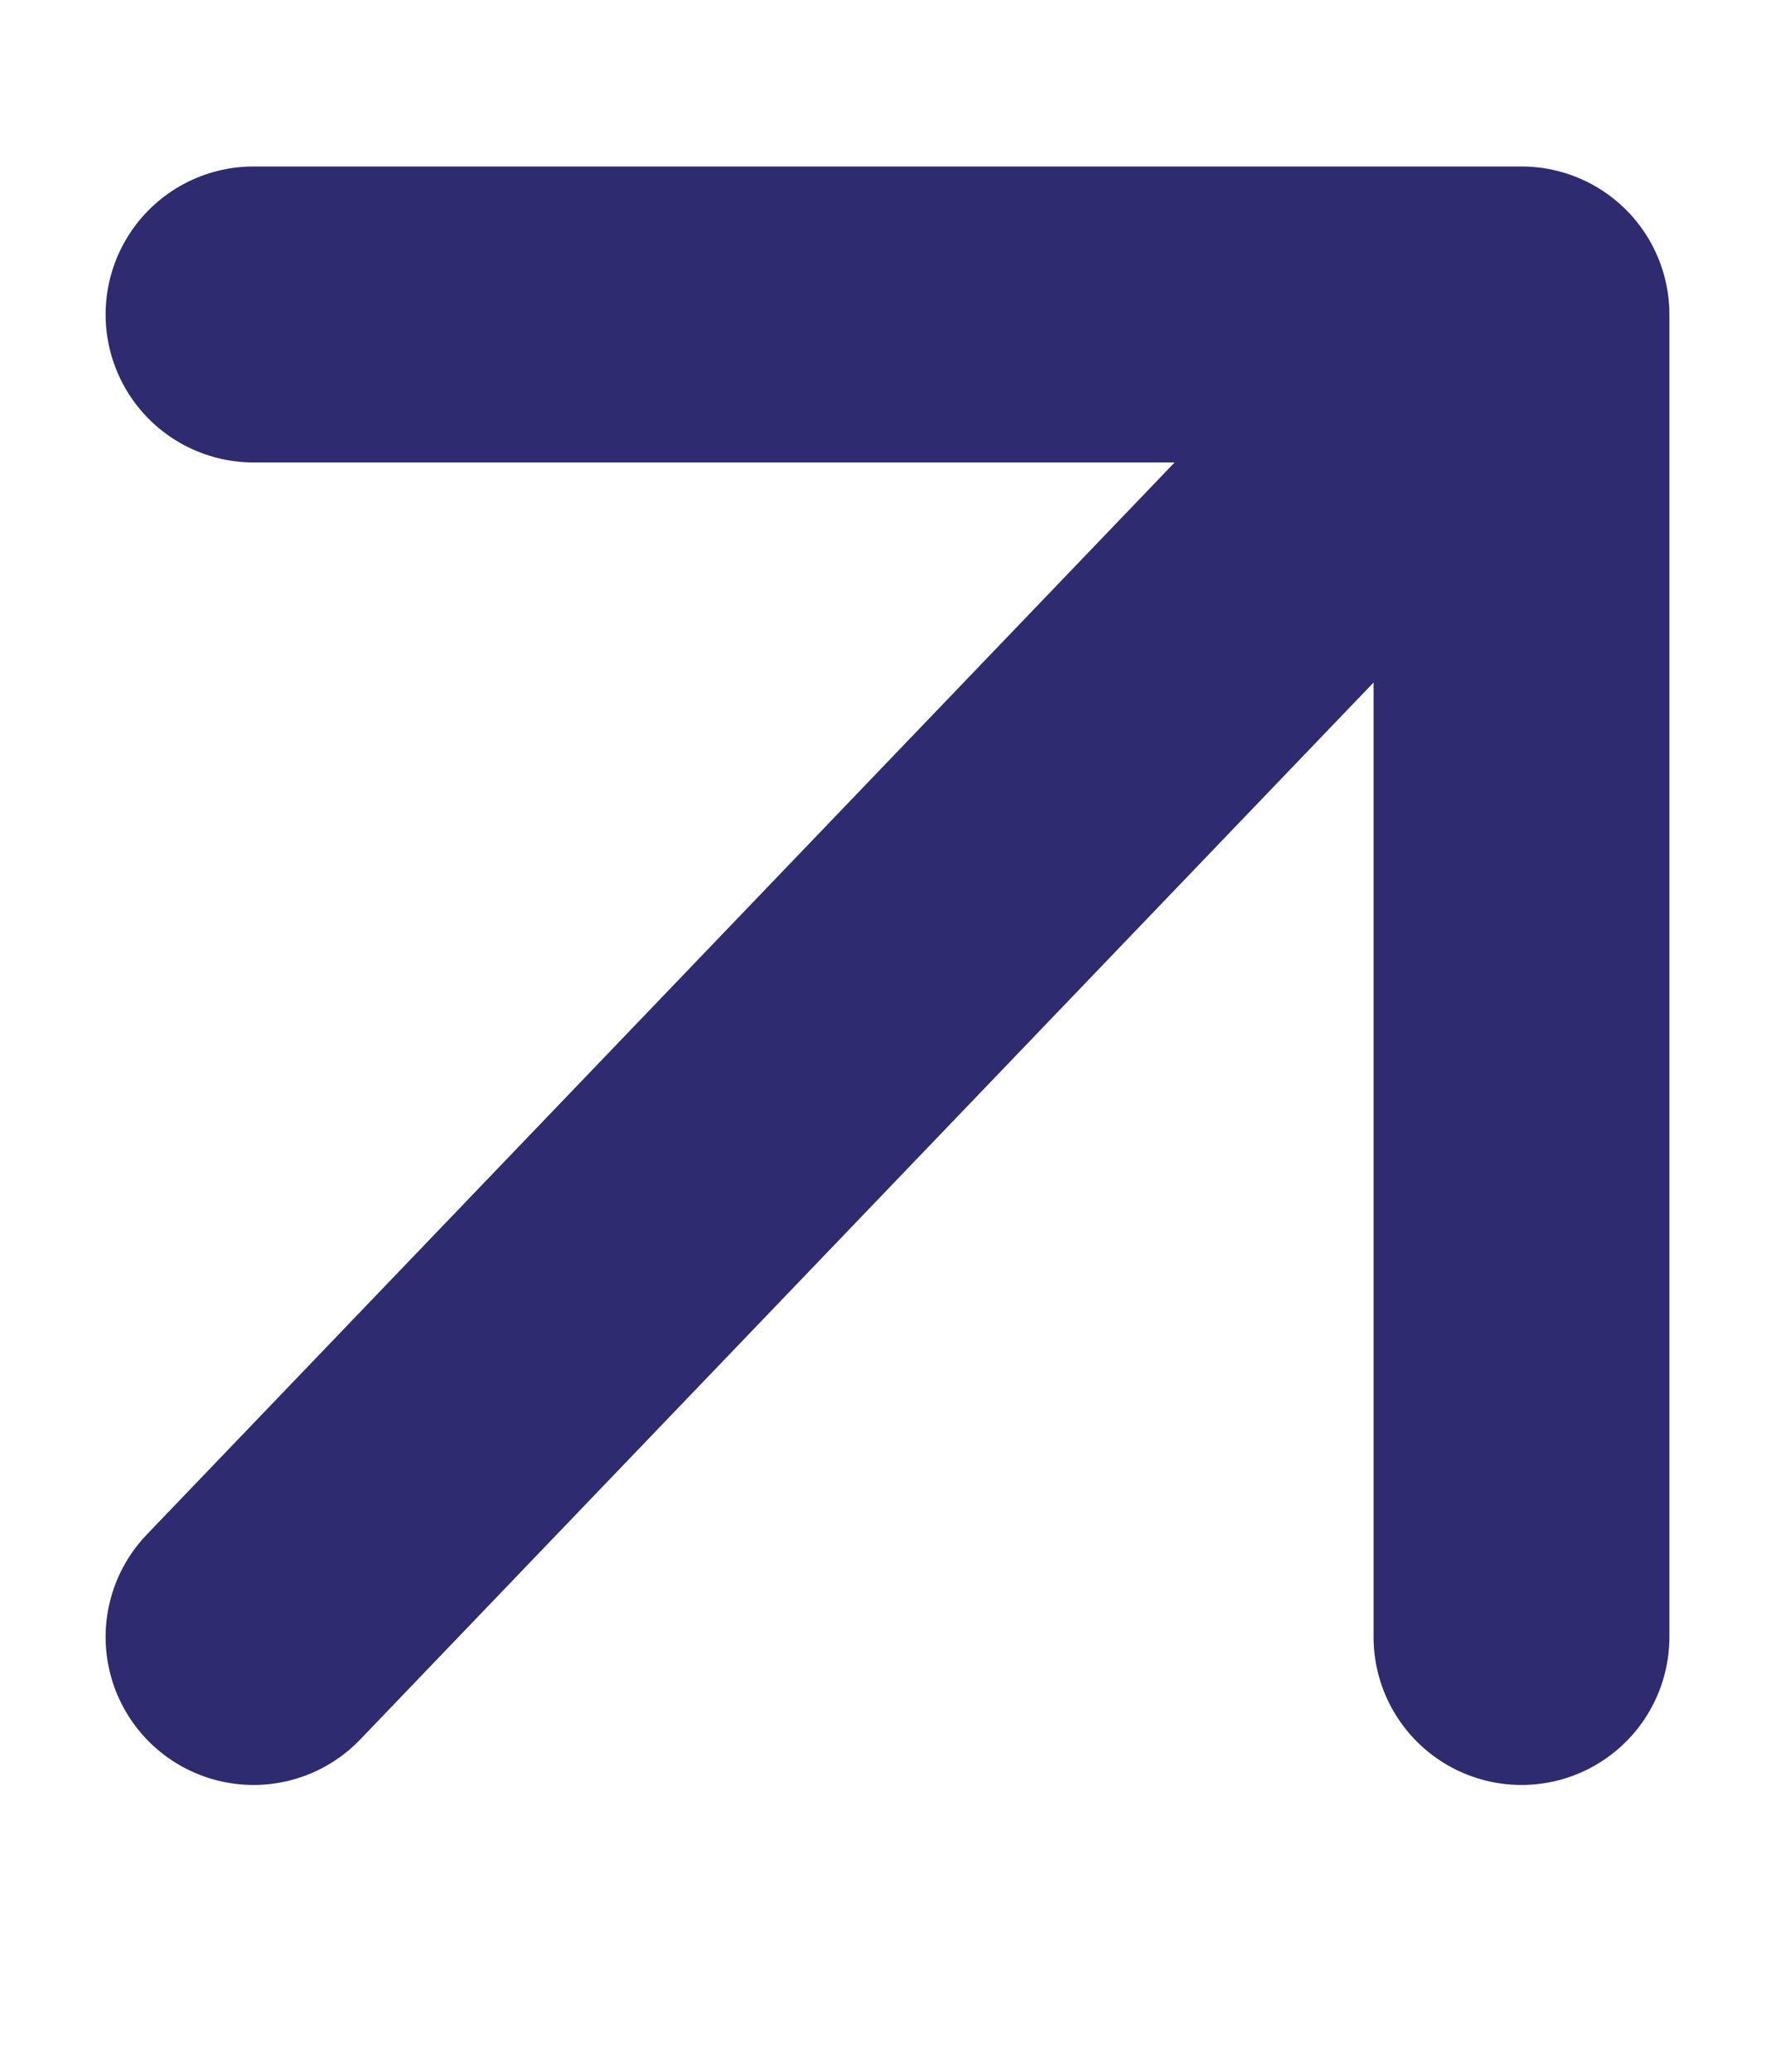
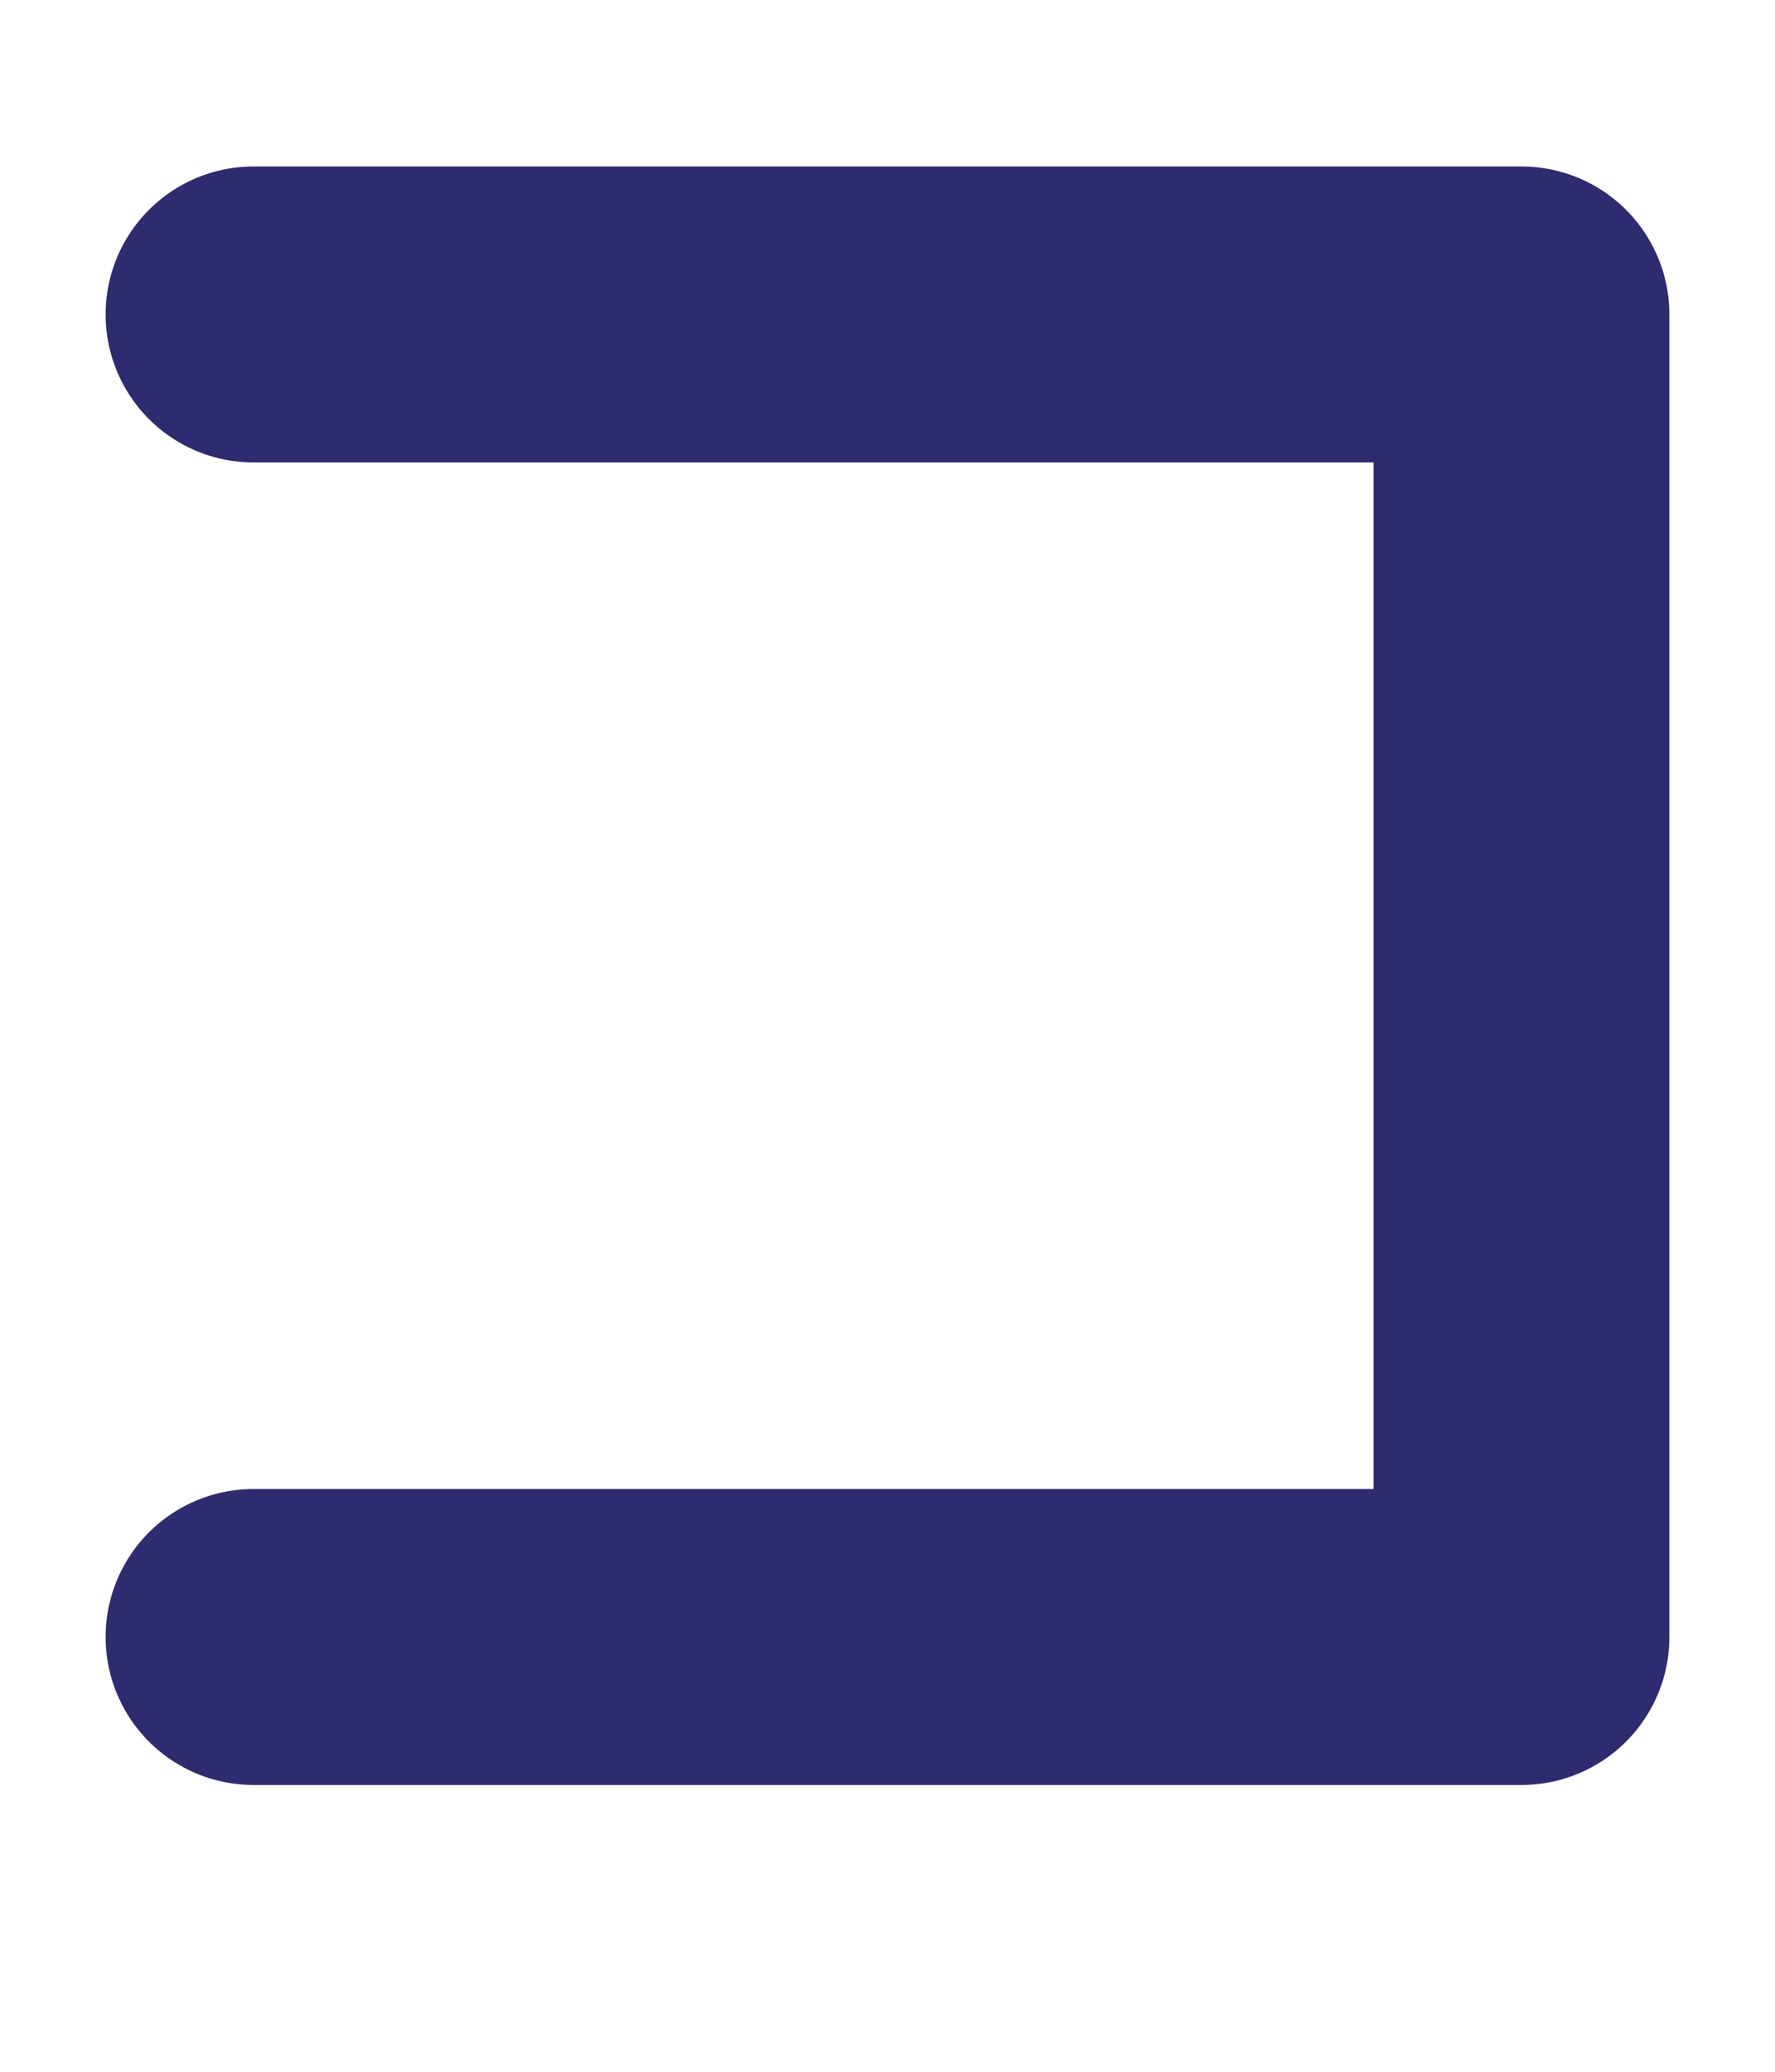
<svg xmlns="http://www.w3.org/2000/svg" width="12" height="14" viewBox="0 0 12 14" fill="none">
-   <path d="M1.714 2.125H10.286M10.286 2.125V11.062M10.286 2.125L1.714 11.062" stroke="#2E2B70" stroke-width="2" stroke-linecap="round" stroke-linejoin="round" />
+   <path d="M1.714 2.125H10.286M10.286 2.125V11.062L1.714 11.062" stroke="#2E2B70" stroke-width="2" stroke-linecap="round" stroke-linejoin="round" />
</svg>